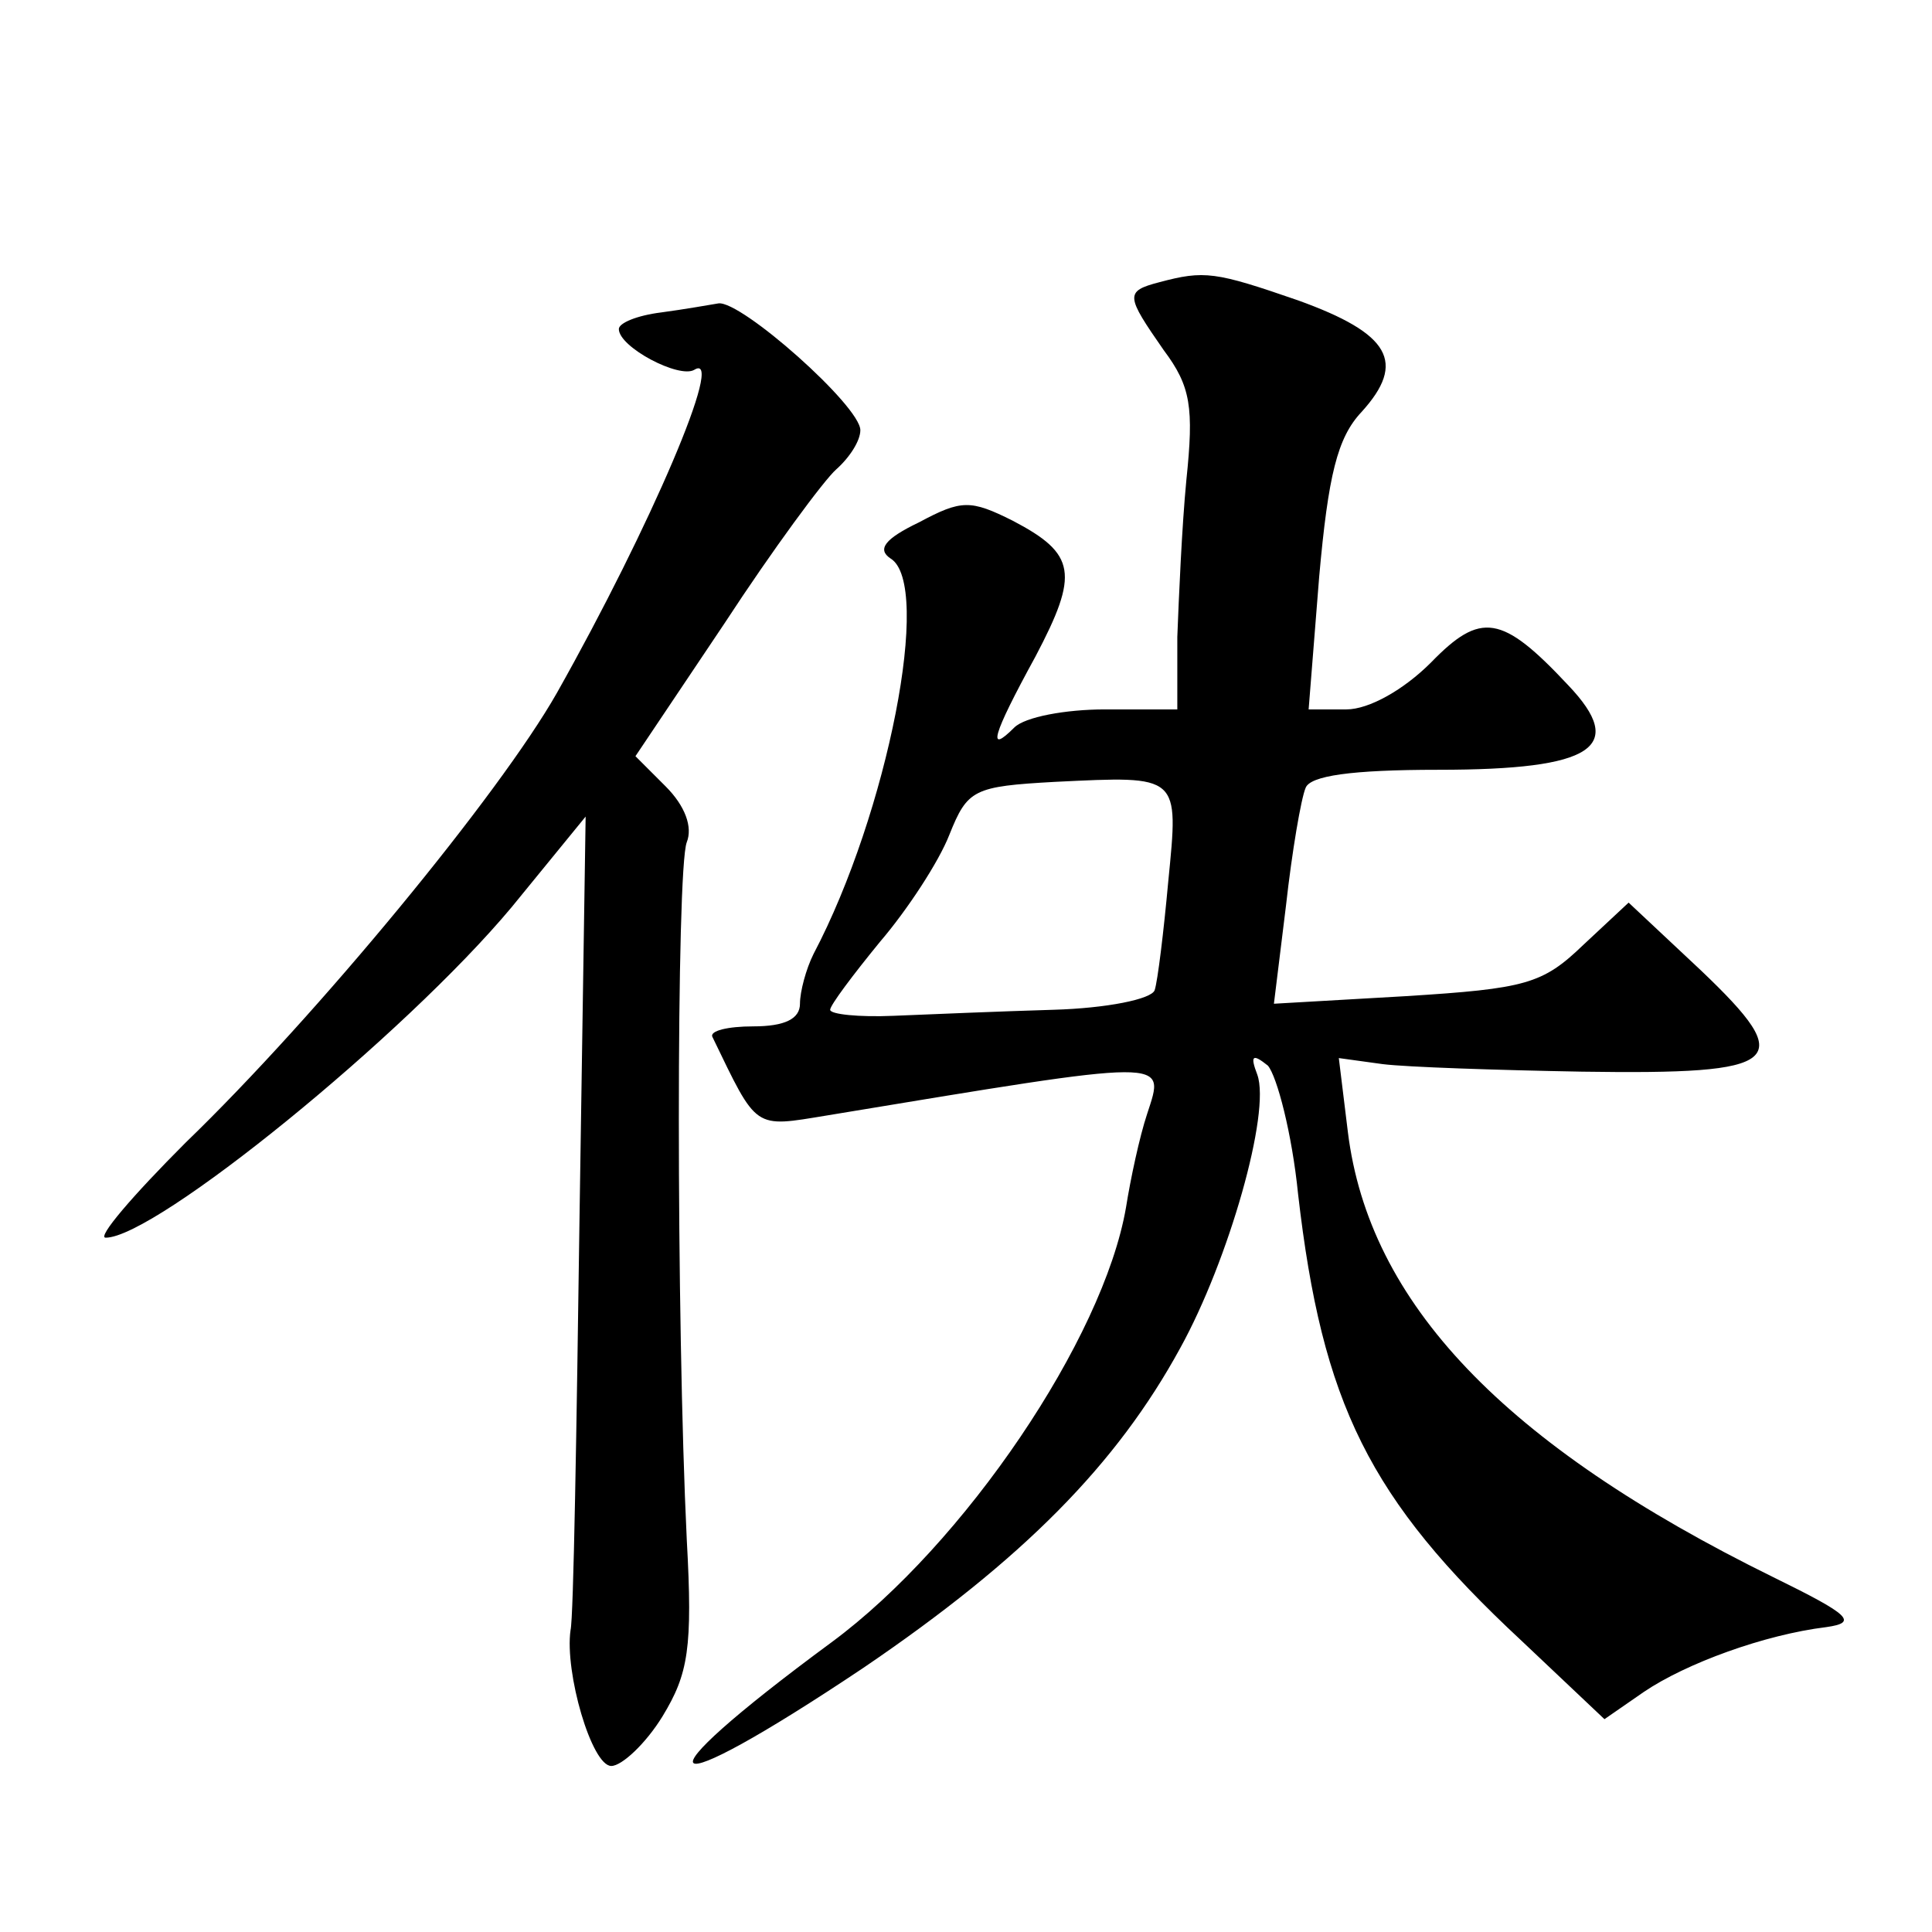
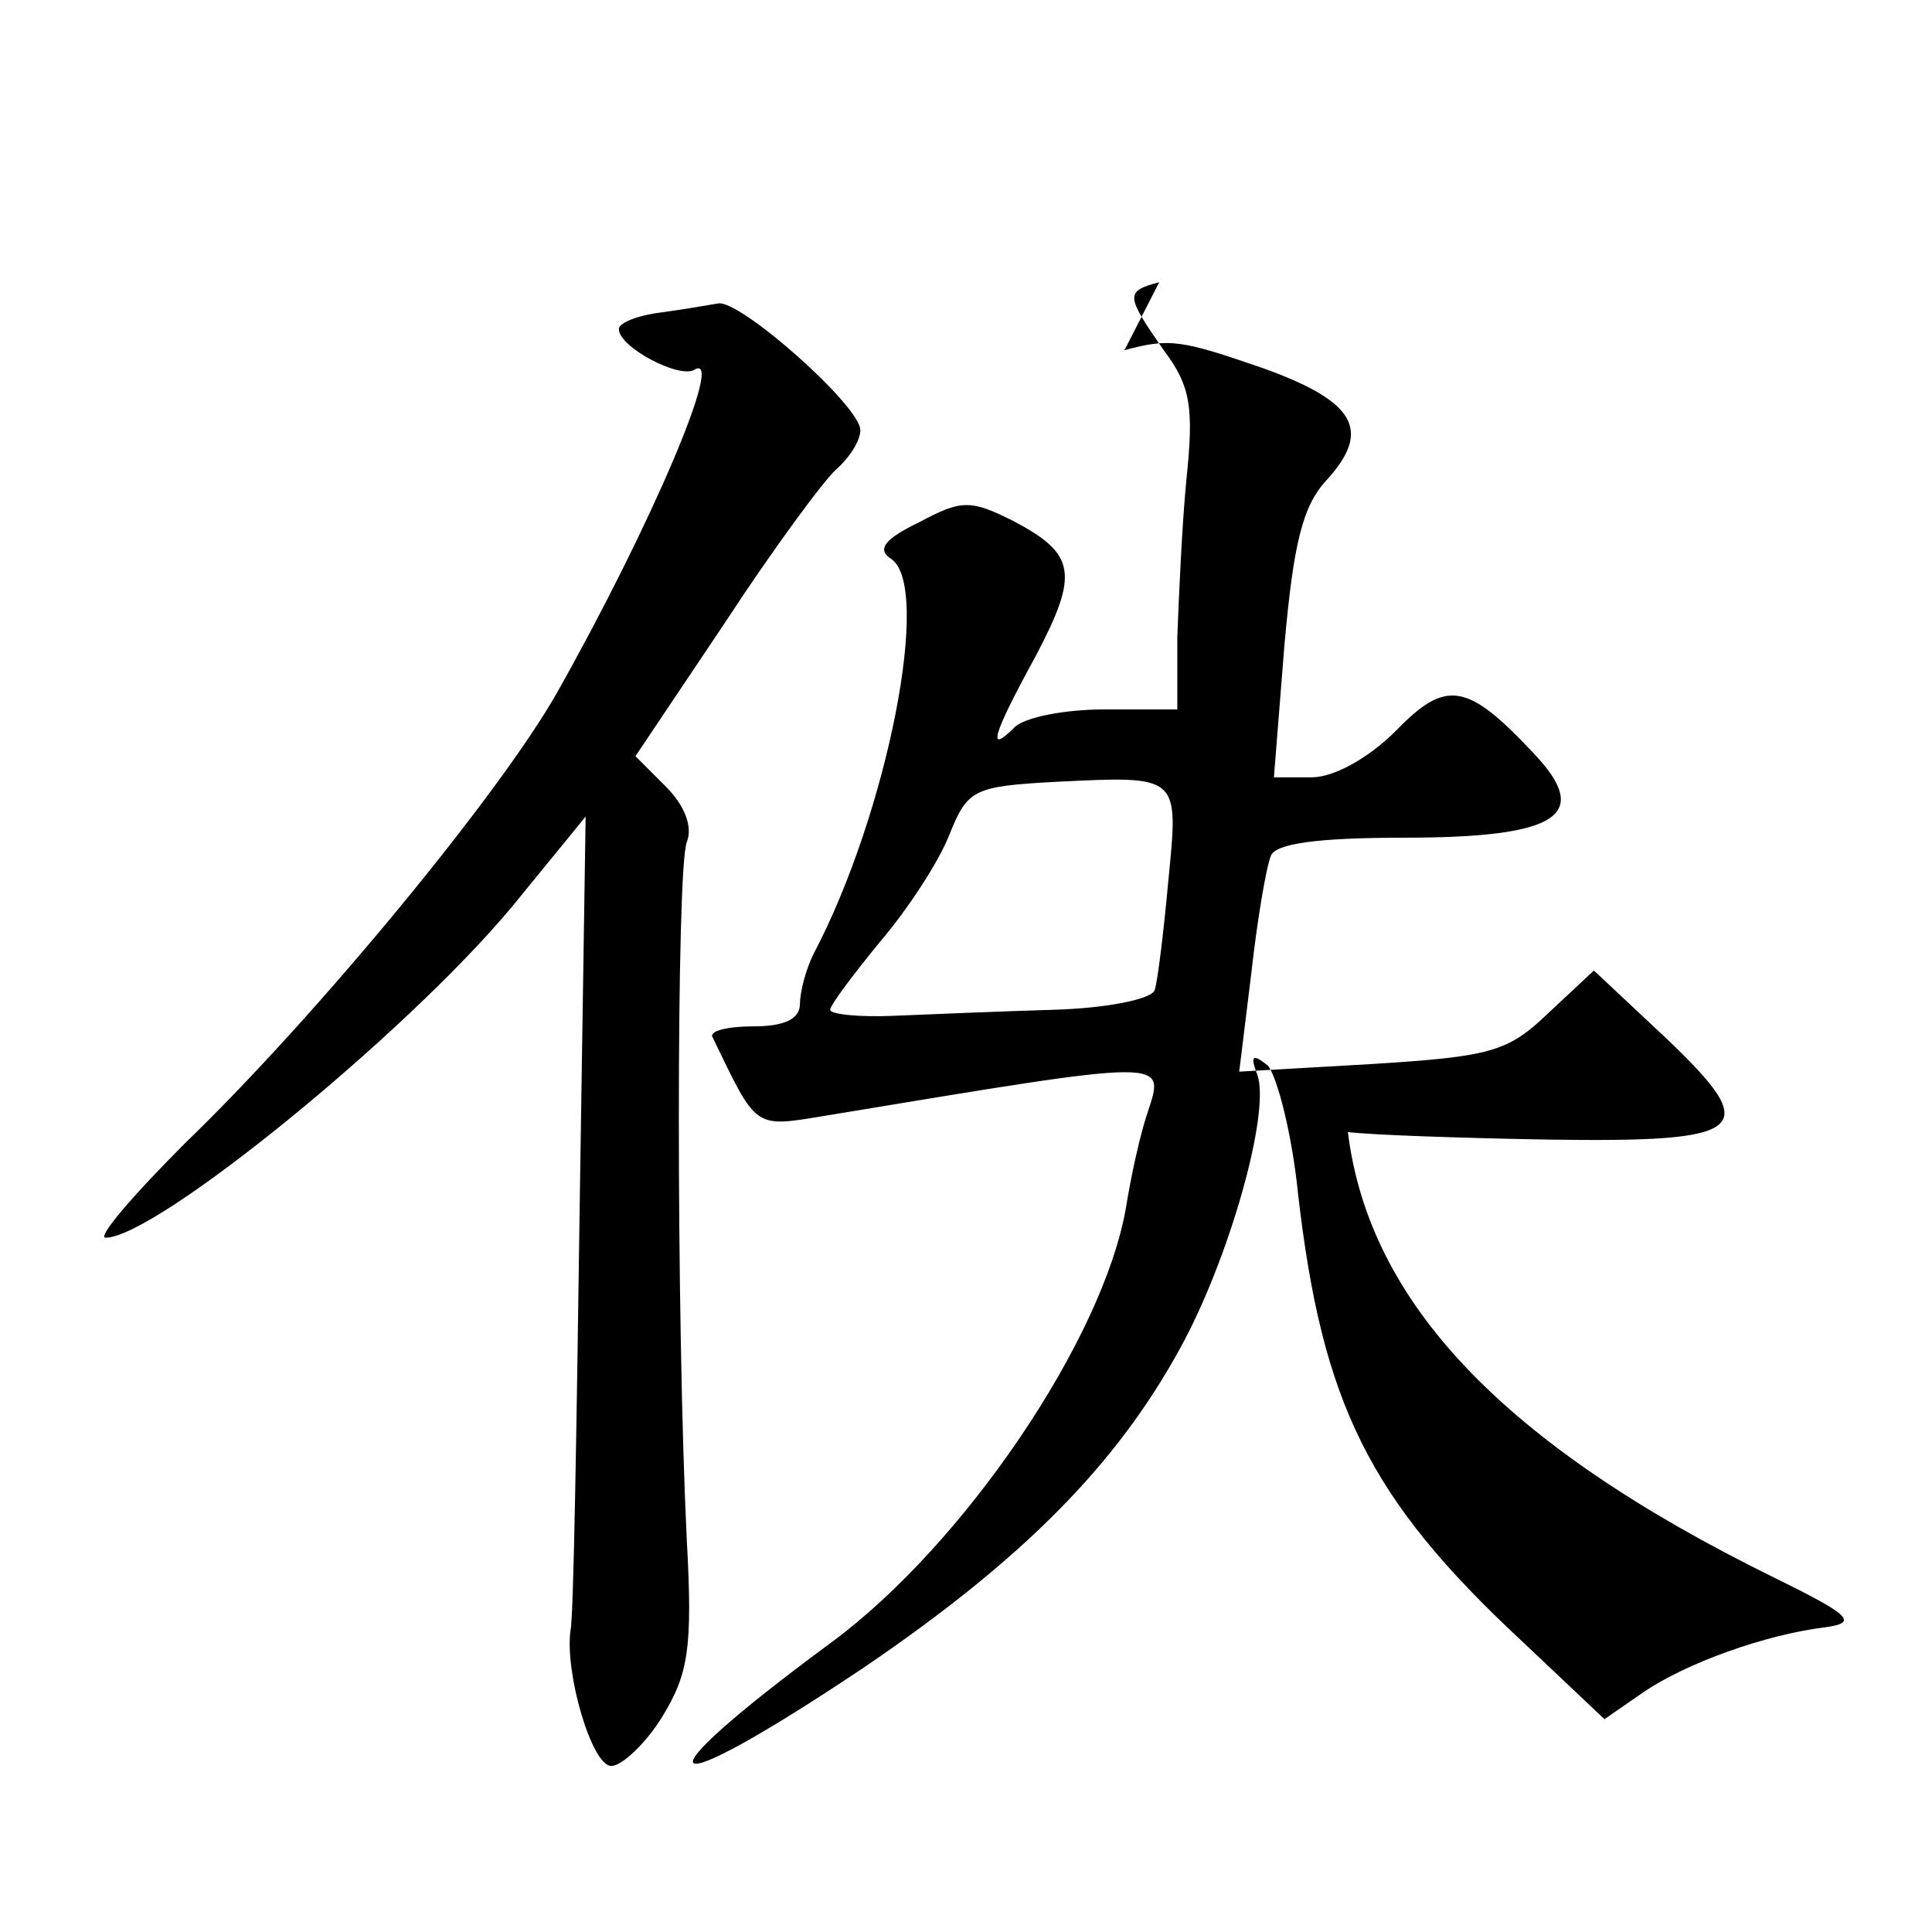
<svg xmlns="http://www.w3.org/2000/svg" version="1.0" width="128pt" height="128pt" viewBox="0 0 128 128" preserveAspectRatio="xMidYMid meet">
  <g transform="translate(0,128) scale(0.1,-0.1)" fill="#0" stroke="none">
-     <path d="M768 1093 c-23 -6 -22 -9 3 -45 18 -24 20 -38 15 -86 -3 -31 -5 -78 -6 -104 l0 -48 -48 0 c-26 0 -53 -5 -60 -12 -18 -18 -15 -6 14 47 29 55 27 68 -15 90 -28 14 -34 14 -62 -1 -23 -11 -28 -18 -19 -24 28 -17 -2 -169 -51 -262 -5 -10 -9 -25 -9 -33 0 -10 -10 -15 -31 -15 -17 0 -29 -3 -27 -7 30 -62 27 -60 76 -52 230 38 224 38 212 1 -5 -15 -11 -43 -14 -62 -15 -87 -107 -223 -195 -288 -133 -98 -118 -110 21 -17 106 72 168 135 210 212 32 58 60 156 51 181 -5 13 -3 14 7 6 6 -7 16 -45 20 -85 16 -139 47 -202 148 -296 l55 -52 26 18 c28 19 80 38 121 43 21 3 16 8 -35 33 -179 88 -268 182 -282 295 l-6 49 29 -4 c16 -2 76 -4 132 -5 134 -2 143 6 79 67 l-48 45 -30 -28 c-27 -26 -38 -29 -118 -34 l-87 -5 8 65 c4 36 10 71 13 78 3 8 30 12 88 12 103 0 125 15 86 56 -44 47 -58 49 -91 15 -18 -18 -41 -31 -56 -31 l-25 0 7 88 c6 67 12 92 28 109 30 33 19 52 -42 74 -55 19 -62 20 -92 12z m6 -397 c-3 -33 -7 -66 -9 -72 -2 -6 -32 -12 -67 -13 -34 -1 -82 -3 -106 -4 -23 -1 -42 1 -42 4 0 3 15 23 33 45 18 21 39 53 46 71 12 30 16 32 70 35 83 4 82 5 75 -66z M438 1073 c-16 -2 -28 -7 -28 -11 0 -12 40 -33 50 -27 21 13 -29 -104 -91 -214 -38 -67 -159 -214 -246 -298 -35 -35 -59 -63 -53 -63 33 0 198 134 269 219 l49 60 -4 -262 c-2 -144 -4 -269 -6 -277 -4 -28 14 -90 27 -90 7 0 23 15 34 33 17 28 20 45 16 117 -7 145 -7 444 0 462 4 10 -1 24 -14 37 l-20 20 59 88 c32 49 66 95 74 102 9 8 16 19 16 26 0 16 -79 86 -94 84 -6 -1 -23 -4 -38 -6z" />
+     <path d="M768 1093 c-23 -6 -22 -9 3 -45 18 -24 20 -38 15 -86 -3 -31 -5 -78 -6 -104 l0 -48 -48 0 c-26 0 -53 -5 -60 -12 -18 -18 -15 -6 14 47 29 55 27 68 -15 90 -28 14 -34 14 -62 -1 -23 -11 -28 -18 -19 -24 28 -17 -2 -169 -51 -262 -5 -10 -9 -25 -9 -33 0 -10 -10 -15 -31 -15 -17 0 -29 -3 -27 -7 30 -62 27 -60 76 -52 230 38 224 38 212 1 -5 -15 -11 -43 -14 -62 -15 -87 -107 -223 -195 -288 -133 -98 -118 -110 21 -17 106 72 168 135 210 212 32 58 60 156 51 181 -5 13 -3 14 7 6 6 -7 16 -45 20 -85 16 -139 47 -202 148 -296 l55 -52 26 18 c28 19 80 38 121 43 21 3 16 8 -35 33 -179 88 -268 182 -282 295 c16 -2 76 -4 132 -5 134 -2 143 6 79 67 l-48 45 -30 -28 c-27 -26 -38 -29 -118 -34 l-87 -5 8 65 c4 36 10 71 13 78 3 8 30 12 88 12 103 0 125 15 86 56 -44 47 -58 49 -91 15 -18 -18 -41 -31 -56 -31 l-25 0 7 88 c6 67 12 92 28 109 30 33 19 52 -42 74 -55 19 -62 20 -92 12z m6 -397 c-3 -33 -7 -66 -9 -72 -2 -6 -32 -12 -67 -13 -34 -1 -82 -3 -106 -4 -23 -1 -42 1 -42 4 0 3 15 23 33 45 18 21 39 53 46 71 12 30 16 32 70 35 83 4 82 5 75 -66z M438 1073 c-16 -2 -28 -7 -28 -11 0 -12 40 -33 50 -27 21 13 -29 -104 -91 -214 -38 -67 -159 -214 -246 -298 -35 -35 -59 -63 -53 -63 33 0 198 134 269 219 l49 60 -4 -262 c-2 -144 -4 -269 -6 -277 -4 -28 14 -90 27 -90 7 0 23 15 34 33 17 28 20 45 16 117 -7 145 -7 444 0 462 4 10 -1 24 -14 37 l-20 20 59 88 c32 49 66 95 74 102 9 8 16 19 16 26 0 16 -79 86 -94 84 -6 -1 -23 -4 -38 -6z" />
  </g>
</svg>